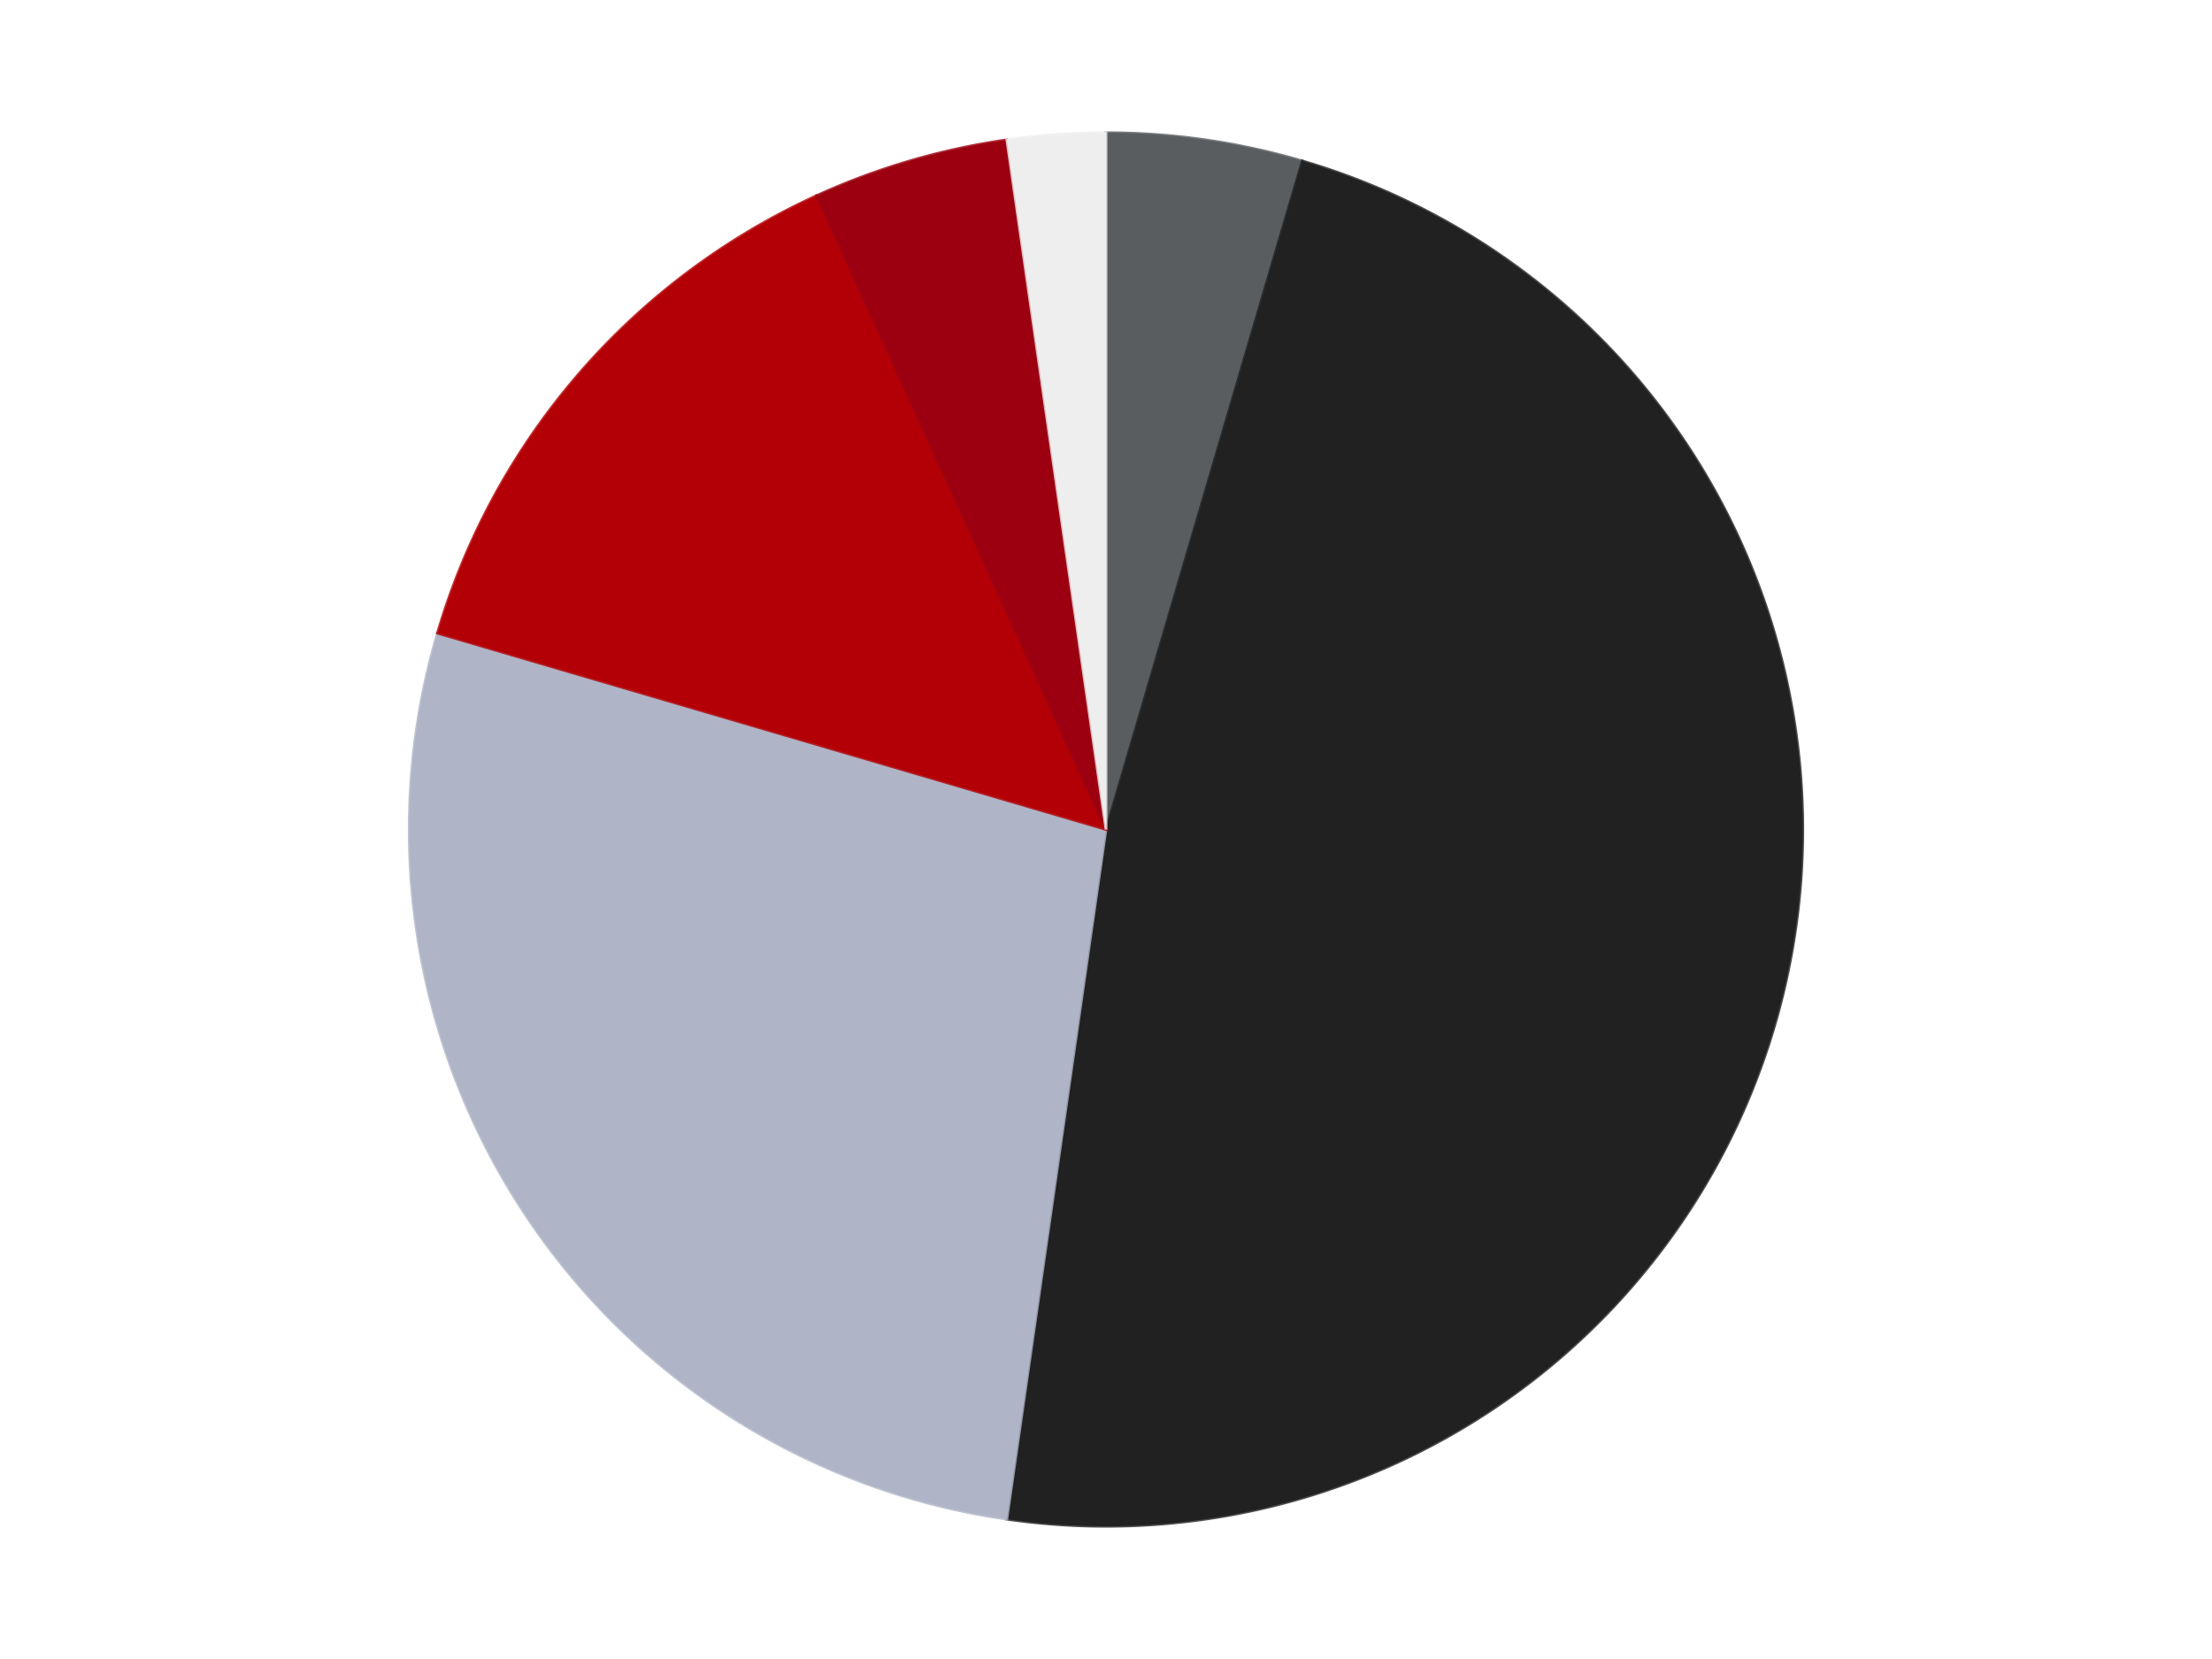
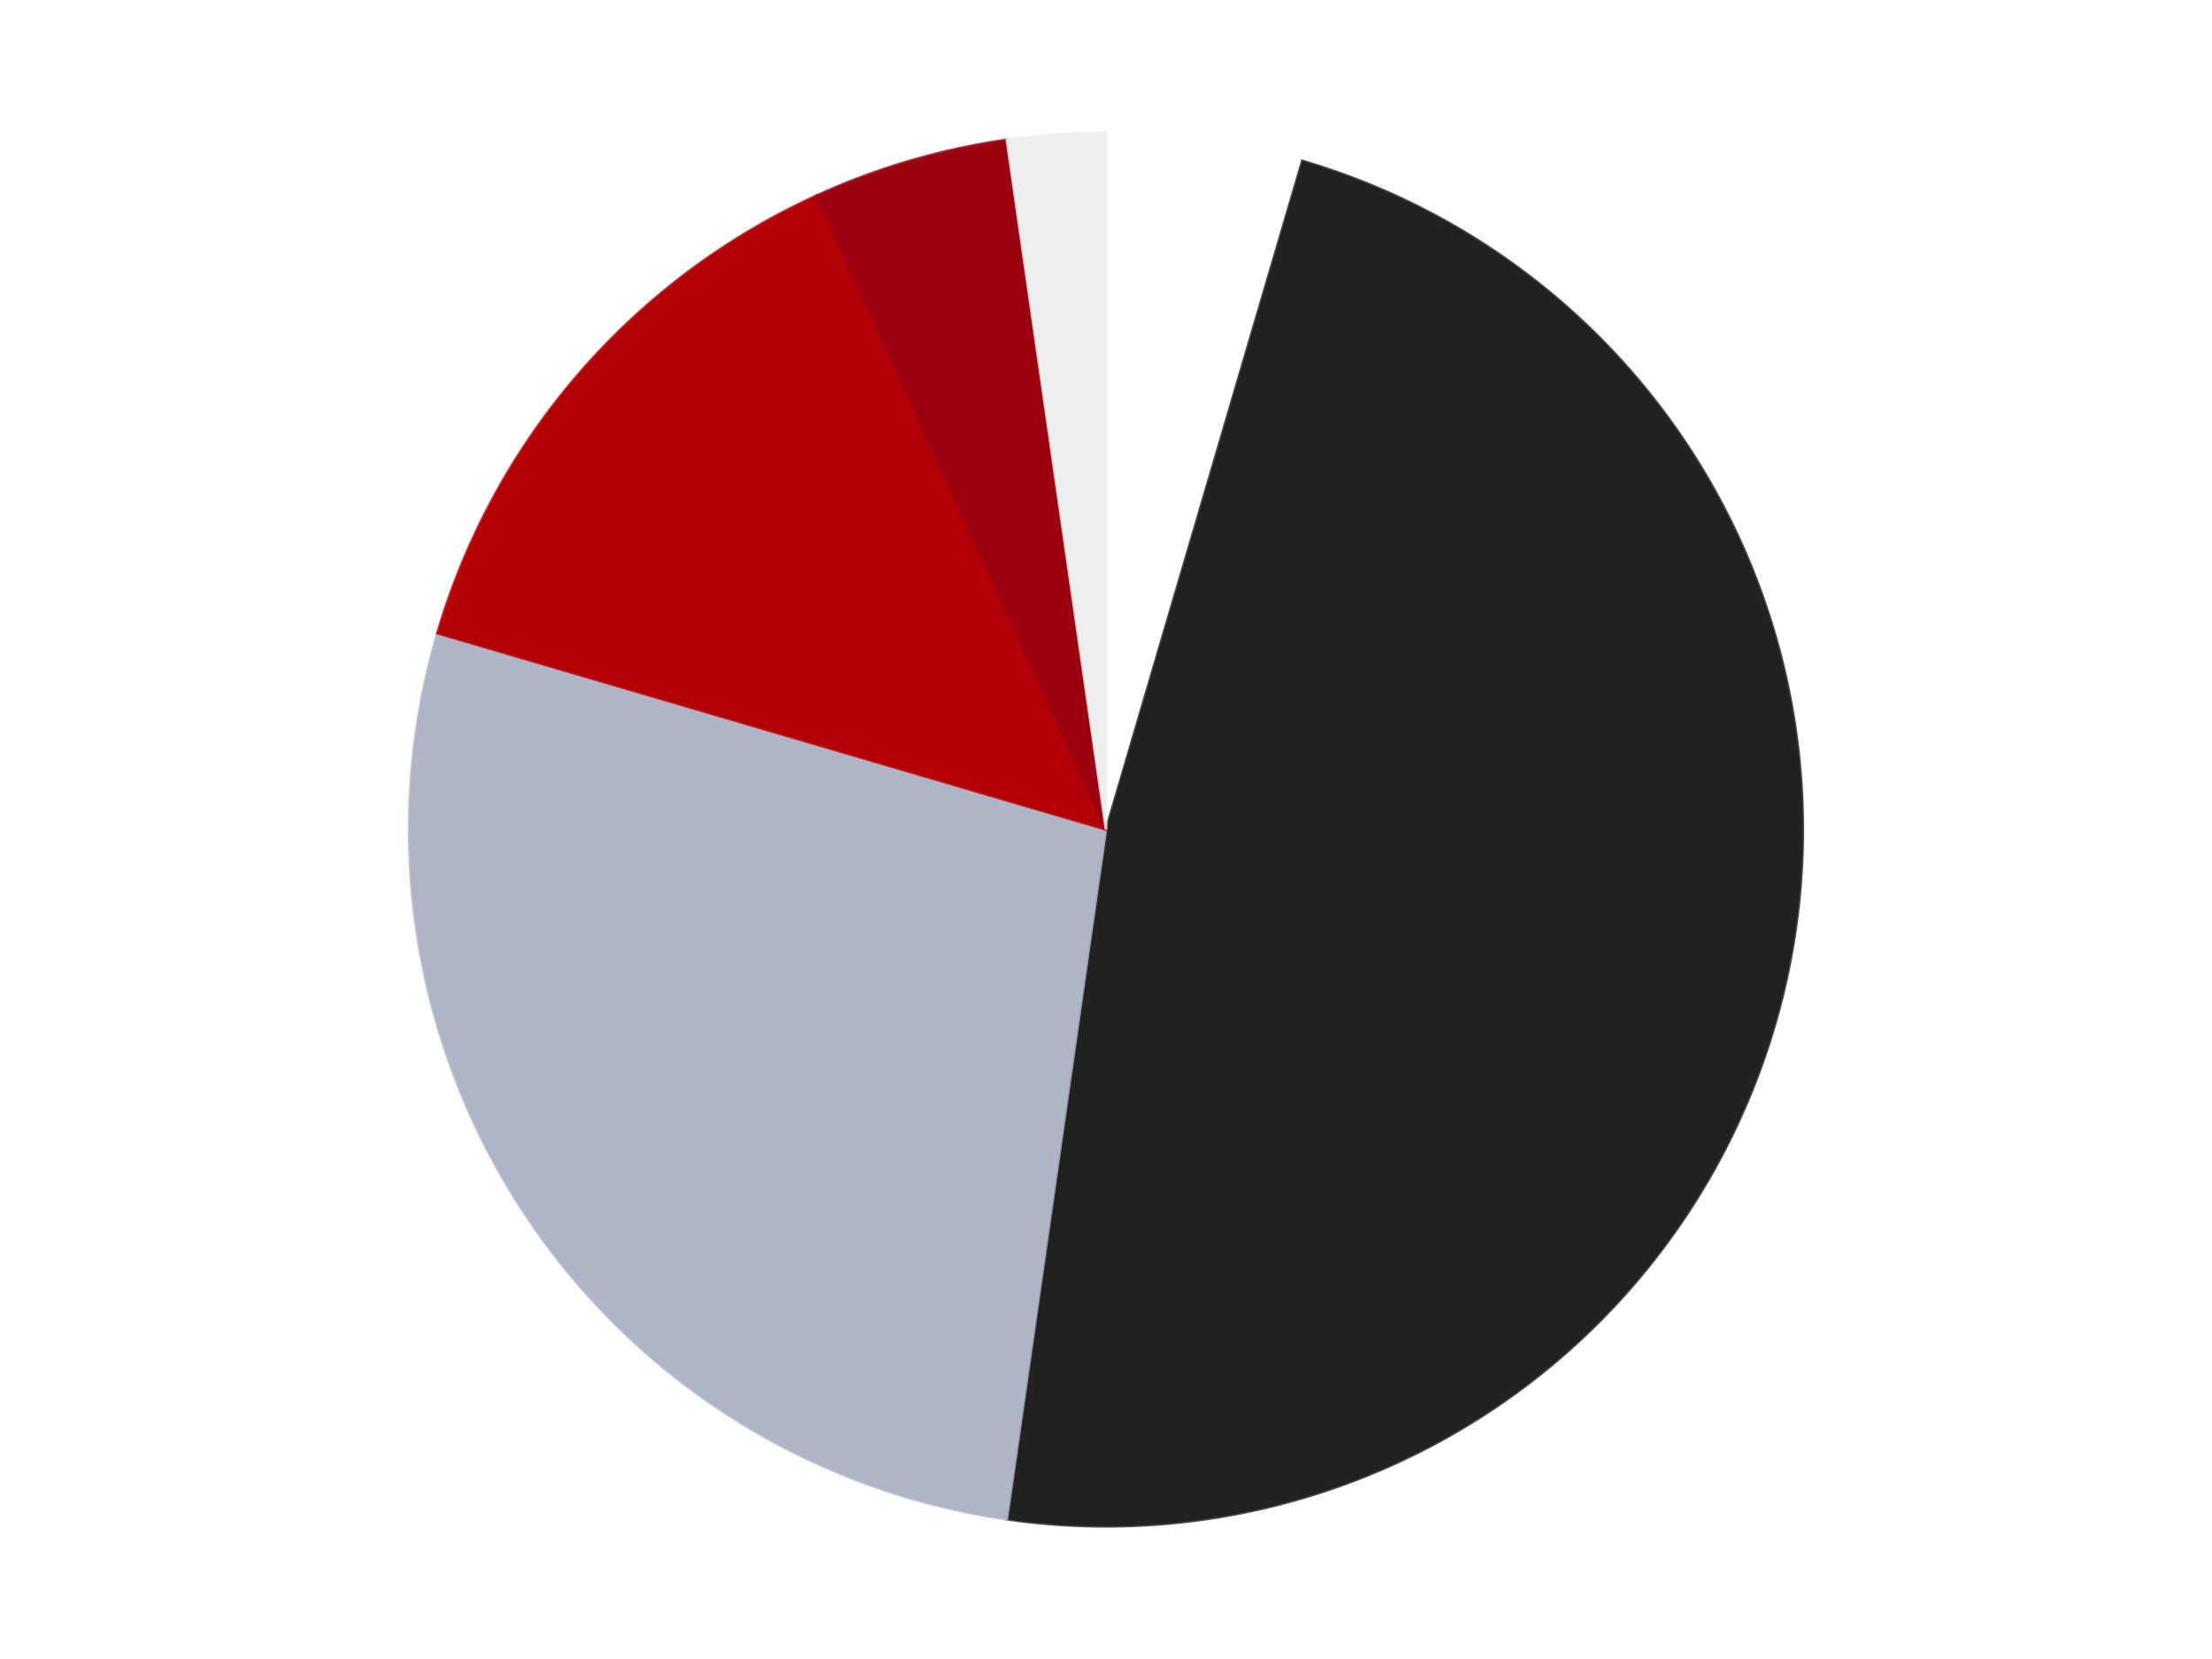
<svg xmlns="http://www.w3.org/2000/svg" xmlns:xlink="http://www.w3.org/1999/xlink" id="chart-01eb9fb3-2ff3-4cca-8d28-da3f550ff624" class="pygal-chart" viewBox="0 0 800 600">
  <defs>
    <style type="text/css">#chart-01eb9fb3-2ff3-4cca-8d28-da3f550ff624{-webkit-user-select:none;-webkit-font-smoothing:antialiased;font-family:Consolas,"Liberation Mono",Menlo,Courier,monospace}#chart-01eb9fb3-2ff3-4cca-8d28-da3f550ff624 .title{font-family:Consolas,"Liberation Mono",Menlo,Courier,monospace;font-size:16px}#chart-01eb9fb3-2ff3-4cca-8d28-da3f550ff624 .legends .legend text{font-family:Consolas,"Liberation Mono",Menlo,Courier,monospace;font-size:14px}#chart-01eb9fb3-2ff3-4cca-8d28-da3f550ff624 .axis text{font-family:Consolas,"Liberation Mono",Menlo,Courier,monospace;font-size:10px}#chart-01eb9fb3-2ff3-4cca-8d28-da3f550ff624 .axis text.major{font-family:Consolas,"Liberation Mono",Menlo,Courier,monospace;font-size:10px}#chart-01eb9fb3-2ff3-4cca-8d28-da3f550ff624 .text-overlay text.value{font-family:Consolas,"Liberation Mono",Menlo,Courier,monospace;font-size:16px}#chart-01eb9fb3-2ff3-4cca-8d28-da3f550ff624 .text-overlay text.label{font-family:Consolas,"Liberation Mono",Menlo,Courier,monospace;font-size:10px}#chart-01eb9fb3-2ff3-4cca-8d28-da3f550ff624 .tooltip{font-family:Consolas,"Liberation Mono",Menlo,Courier,monospace;font-size:14px}#chart-01eb9fb3-2ff3-4cca-8d28-da3f550ff624 text.no_data{font-family:Consolas,"Liberation Mono",Menlo,Courier,monospace;font-size:64px}
#chart-01eb9fb3-2ff3-4cca-8d28-da3f550ff624{background-color:transparent}#chart-01eb9fb3-2ff3-4cca-8d28-da3f550ff624 path,#chart-01eb9fb3-2ff3-4cca-8d28-da3f550ff624 line,#chart-01eb9fb3-2ff3-4cca-8d28-da3f550ff624 rect,#chart-01eb9fb3-2ff3-4cca-8d28-da3f550ff624 circle{-webkit-transition:150ms;-moz-transition:150ms;transition:150ms}#chart-01eb9fb3-2ff3-4cca-8d28-da3f550ff624 .graph &gt; .background{fill:transparent}#chart-01eb9fb3-2ff3-4cca-8d28-da3f550ff624 .plot &gt; .background{fill:transparent}#chart-01eb9fb3-2ff3-4cca-8d28-da3f550ff624 .graph{fill:rgba(0,0,0,.87)}#chart-01eb9fb3-2ff3-4cca-8d28-da3f550ff624 text.no_data{fill:rgba(0,0,0,1)}#chart-01eb9fb3-2ff3-4cca-8d28-da3f550ff624 .title{fill:rgba(0,0,0,1)}#chart-01eb9fb3-2ff3-4cca-8d28-da3f550ff624 .legends .legend text{fill:rgba(0,0,0,.87)}#chart-01eb9fb3-2ff3-4cca-8d28-da3f550ff624 .legends .legend:hover text{fill:rgba(0,0,0,1)}#chart-01eb9fb3-2ff3-4cca-8d28-da3f550ff624 .axis .line{stroke:rgba(0,0,0,1)}#chart-01eb9fb3-2ff3-4cca-8d28-da3f550ff624 .axis .guide.line{stroke:rgba(0,0,0,.54)}#chart-01eb9fb3-2ff3-4cca-8d28-da3f550ff624 .axis .major.line{stroke:rgba(0,0,0,.87)}#chart-01eb9fb3-2ff3-4cca-8d28-da3f550ff624 .axis text.major{fill:rgba(0,0,0,1)}#chart-01eb9fb3-2ff3-4cca-8d28-da3f550ff624 .axis.y .guides:hover .guide.line,#chart-01eb9fb3-2ff3-4cca-8d28-da3f550ff624 .line-graph .axis.x .guides:hover .guide.line,#chart-01eb9fb3-2ff3-4cca-8d28-da3f550ff624 .stackedline-graph .axis.x .guides:hover .guide.line,#chart-01eb9fb3-2ff3-4cca-8d28-da3f550ff624 .xy-graph .axis.x .guides:hover .guide.line{stroke:rgba(0,0,0,1)}#chart-01eb9fb3-2ff3-4cca-8d28-da3f550ff624 .axis .guides:hover text{fill:rgba(0,0,0,1)}#chart-01eb9fb3-2ff3-4cca-8d28-da3f550ff624 .reactive{fill-opacity:1.0;stroke-opacity:.8;stroke-width:1}#chart-01eb9fb3-2ff3-4cca-8d28-da3f550ff624 .ci{stroke:rgba(0,0,0,.87)}#chart-01eb9fb3-2ff3-4cca-8d28-da3f550ff624 .reactive.active,#chart-01eb9fb3-2ff3-4cca-8d28-da3f550ff624 .active .reactive{fill-opacity:0.6;stroke-opacity:.9;stroke-width:4}#chart-01eb9fb3-2ff3-4cca-8d28-da3f550ff624 .ci .reactive.active{stroke-width:1.5}#chart-01eb9fb3-2ff3-4cca-8d28-da3f550ff624 .series text{fill:rgba(0,0,0,1)}#chart-01eb9fb3-2ff3-4cca-8d28-da3f550ff624 .tooltip rect{fill:transparent;stroke:rgba(0,0,0,1);-webkit-transition:opacity 150ms;-moz-transition:opacity 150ms;transition:opacity 150ms}#chart-01eb9fb3-2ff3-4cca-8d28-da3f550ff624 .tooltip .label{fill:rgba(0,0,0,.87)}#chart-01eb9fb3-2ff3-4cca-8d28-da3f550ff624 .tooltip .label{fill:rgba(0,0,0,.87)}#chart-01eb9fb3-2ff3-4cca-8d28-da3f550ff624 .tooltip .legend{font-size:.8em;fill:rgba(0,0,0,.54)}#chart-01eb9fb3-2ff3-4cca-8d28-da3f550ff624 .tooltip .x_label{font-size:.6em;fill:rgba(0,0,0,1)}#chart-01eb9fb3-2ff3-4cca-8d28-da3f550ff624 .tooltip .xlink{font-size:.5em;text-decoration:underline}#chart-01eb9fb3-2ff3-4cca-8d28-da3f550ff624 .tooltip .value{font-size:1.5em}#chart-01eb9fb3-2ff3-4cca-8d28-da3f550ff624 .bound{font-size:.5em}#chart-01eb9fb3-2ff3-4cca-8d28-da3f550ff624 .max-value{font-size:.75em;fill:rgba(0,0,0,.54)}#chart-01eb9fb3-2ff3-4cca-8d28-da3f550ff624 .map-element{fill:transparent;stroke:rgba(0,0,0,.54) !important}#chart-01eb9fb3-2ff3-4cca-8d28-da3f550ff624 .map-element .reactive{fill-opacity:inherit;stroke-opacity:inherit}#chart-01eb9fb3-2ff3-4cca-8d28-da3f550ff624 .color-0,#chart-01eb9fb3-2ff3-4cca-8d28-da3f550ff624 .color-0 a:visited{stroke:#F44336;fill:#F44336}#chart-01eb9fb3-2ff3-4cca-8d28-da3f550ff624 .color-1,#chart-01eb9fb3-2ff3-4cca-8d28-da3f550ff624 .color-1 a:visited{stroke:#3F51B5;fill:#3F51B5}#chart-01eb9fb3-2ff3-4cca-8d28-da3f550ff624 .color-2,#chart-01eb9fb3-2ff3-4cca-8d28-da3f550ff624 .color-2 a:visited{stroke:#009688;fill:#009688}#chart-01eb9fb3-2ff3-4cca-8d28-da3f550ff624 .color-3,#chart-01eb9fb3-2ff3-4cca-8d28-da3f550ff624 .color-3 a:visited{stroke:#FFC107;fill:#FFC107}#chart-01eb9fb3-2ff3-4cca-8d28-da3f550ff624 .color-4,#chart-01eb9fb3-2ff3-4cca-8d28-da3f550ff624 .color-4 a:visited{stroke:#FF5722;fill:#FF5722}#chart-01eb9fb3-2ff3-4cca-8d28-da3f550ff624 .color-5,#chart-01eb9fb3-2ff3-4cca-8d28-da3f550ff624 .color-5 a:visited{stroke:#9C27B0;fill:#9C27B0}#chart-01eb9fb3-2ff3-4cca-8d28-da3f550ff624 .text-overlay .color-0 text{fill:black}#chart-01eb9fb3-2ff3-4cca-8d28-da3f550ff624 .text-overlay .color-1 text{fill:black}#chart-01eb9fb3-2ff3-4cca-8d28-da3f550ff624 .text-overlay .color-2 text{fill:black}#chart-01eb9fb3-2ff3-4cca-8d28-da3f550ff624 .text-overlay .color-3 text{fill:black}#chart-01eb9fb3-2ff3-4cca-8d28-da3f550ff624 .text-overlay .color-4 text{fill:black}#chart-01eb9fb3-2ff3-4cca-8d28-da3f550ff624 .text-overlay .color-5 text{fill:black}
#chart-01eb9fb3-2ff3-4cca-8d28-da3f550ff624 text.no_data{text-anchor:middle}#chart-01eb9fb3-2ff3-4cca-8d28-da3f550ff624 .guide.line{fill:none}#chart-01eb9fb3-2ff3-4cca-8d28-da3f550ff624 .centered{text-anchor:middle}#chart-01eb9fb3-2ff3-4cca-8d28-da3f550ff624 .title{text-anchor:middle}#chart-01eb9fb3-2ff3-4cca-8d28-da3f550ff624 .legends .legend text{fill-opacity:1}#chart-01eb9fb3-2ff3-4cca-8d28-da3f550ff624 .axis.x text{text-anchor:middle}#chart-01eb9fb3-2ff3-4cca-8d28-da3f550ff624 .axis.x:not(.web) text[transform]{text-anchor:start}#chart-01eb9fb3-2ff3-4cca-8d28-da3f550ff624 .axis.x:not(.web) text[transform].backwards{text-anchor:end}#chart-01eb9fb3-2ff3-4cca-8d28-da3f550ff624 .axis.y text{text-anchor:end}#chart-01eb9fb3-2ff3-4cca-8d28-da3f550ff624 .axis.y text[transform].backwards{text-anchor:start}#chart-01eb9fb3-2ff3-4cca-8d28-da3f550ff624 .axis.y2 text{text-anchor:start}#chart-01eb9fb3-2ff3-4cca-8d28-da3f550ff624 .axis.y2 text[transform].backwards{text-anchor:end}#chart-01eb9fb3-2ff3-4cca-8d28-da3f550ff624 .axis .guide.line{stroke-dasharray:4,4;stroke:black}#chart-01eb9fb3-2ff3-4cca-8d28-da3f550ff624 .axis .major.guide.line{stroke-dasharray:6,6;stroke:black}#chart-01eb9fb3-2ff3-4cca-8d28-da3f550ff624 .horizontal .axis.y .guide.line,#chart-01eb9fb3-2ff3-4cca-8d28-da3f550ff624 .horizontal .axis.y2 .guide.line,#chart-01eb9fb3-2ff3-4cca-8d28-da3f550ff624 .vertical .axis.x .guide.line{opacity:0}#chart-01eb9fb3-2ff3-4cca-8d28-da3f550ff624 .horizontal .axis.always_show .guide.line,#chart-01eb9fb3-2ff3-4cca-8d28-da3f550ff624 .vertical .axis.always_show .guide.line{opacity:1 !important}#chart-01eb9fb3-2ff3-4cca-8d28-da3f550ff624 .axis.y .guides:hover .guide.line,#chart-01eb9fb3-2ff3-4cca-8d28-da3f550ff624 .axis.y2 .guides:hover .guide.line,#chart-01eb9fb3-2ff3-4cca-8d28-da3f550ff624 .axis.x .guides:hover .guide.line{opacity:1}#chart-01eb9fb3-2ff3-4cca-8d28-da3f550ff624 .axis .guides:hover text{opacity:1}#chart-01eb9fb3-2ff3-4cca-8d28-da3f550ff624 .nofill{fill:none}#chart-01eb9fb3-2ff3-4cca-8d28-da3f550ff624 .subtle-fill{fill-opacity:.2}#chart-01eb9fb3-2ff3-4cca-8d28-da3f550ff624 .dot{stroke-width:1px;fill-opacity:1;stroke-opacity:1}#chart-01eb9fb3-2ff3-4cca-8d28-da3f550ff624 .dot.active{stroke-width:5px}#chart-01eb9fb3-2ff3-4cca-8d28-da3f550ff624 .dot.negative{fill:transparent}#chart-01eb9fb3-2ff3-4cca-8d28-da3f550ff624 text,#chart-01eb9fb3-2ff3-4cca-8d28-da3f550ff624 tspan{stroke:none !important}#chart-01eb9fb3-2ff3-4cca-8d28-da3f550ff624 .series text.active{opacity:1}#chart-01eb9fb3-2ff3-4cca-8d28-da3f550ff624 .tooltip rect{fill-opacity:.95;stroke-width:.5}#chart-01eb9fb3-2ff3-4cca-8d28-da3f550ff624 .tooltip text{fill-opacity:1}#chart-01eb9fb3-2ff3-4cca-8d28-da3f550ff624 .showable{visibility:hidden}#chart-01eb9fb3-2ff3-4cca-8d28-da3f550ff624 .showable.shown{visibility:visible}#chart-01eb9fb3-2ff3-4cca-8d28-da3f550ff624 .gauge-background{fill:rgba(229,229,229,1);stroke:none}#chart-01eb9fb3-2ff3-4cca-8d28-da3f550ff624 .bg-lines{stroke:transparent;stroke-width:2px}</style>
    <script type="text/javascript">window.pygal = window.pygal || {};window.pygal.config = window.pygal.config || {};window.pygal.config['01eb9fb3-2ff3-4cca-8d28-da3f550ff624'] = {"allow_interruptions": false, "box_mode": "extremes", "classes": ["pygal-chart"], "css": ["file://style.css", "file://graph.css"], "defs": [], "disable_xml_declaration": false, "dots_size": 2.5, "dynamic_print_values": false, "explicit_size": false, "fill": false, "force_uri_protocol": "https", "formatter": null, "half_pie": false, "height": 600, "include_x_axis": false, "inner_radius": 0, "interpolate": null, "interpolation_parameters": {}, "interpolation_precision": 250, "inverse_y_axis": false, "js": ["//kozea.github.io/pygal.js/2.0.x/pygal-tooltips.min.js"], "legend_at_bottom": false, "legend_at_bottom_columns": null, "legend_box_size": 12, "logarithmic": false, "margin": 20, "margin_bottom": null, "margin_left": null, "margin_right": null, "margin_top": null, "max_scale": 16, "min_scale": 4, "missing_value_fill_truncation": "x", "no_data_text": "No data", "no_prefix": false, "order_min": null, "pretty_print": false, "print_labels": false, "print_values": false, "print_values_position": "center", "print_zeroes": true, "range": null, "rounded_bars": null, "secondary_range": null, "show_dots": true, "show_legend": false, "show_minor_x_labels": true, "show_minor_y_labels": true, "show_only_major_dots": false, "show_x_guides": false, "show_x_labels": true, "show_y_guides": true, "show_y_labels": true, "spacing": 10, "stack_from_top": false, "strict": false, "stroke": true, "stroke_style": null, "style": {"background": "transparent", "ci_colors": [], "colors": ["#F44336", "#3F51B5", "#009688", "#FFC107", "#FF5722", "#9C27B0", "#03A9F4", "#8BC34A", "#FF9800", "#E91E63", "#2196F3", "#4CAF50", "#FFEB3B", "#673AB7", "#00BCD4", "#CDDC39", "#9E9E9E", "#607D8B"], "dot_opacity": "1", "font_family": "Consolas, \"Liberation Mono\", Menlo, Courier, monospace", "foreground": "rgba(0, 0, 0, .87)", "foreground_strong": "rgba(0, 0, 0, 1)", "foreground_subtle": "rgba(0, 0, 0, .54)", "guide_stroke_color": "black", "guide_stroke_dasharray": "4,4", "label_font_family": "Consolas, \"Liberation Mono\", Menlo, Courier, monospace", "label_font_size": 10, "legend_font_family": "Consolas, \"Liberation Mono\", Menlo, Courier, monospace", "legend_font_size": 14, "major_guide_stroke_color": "black", "major_guide_stroke_dasharray": "6,6", "major_label_font_family": "Consolas, \"Liberation Mono\", Menlo, Courier, monospace", "major_label_font_size": 10, "no_data_font_family": "Consolas, \"Liberation Mono\", Menlo, Courier, monospace", "no_data_font_size": 64, "opacity": "1.0", "opacity_hover": "0.6", "plot_background": "transparent", "stroke_opacity": ".8", "stroke_opacity_hover": ".9", "stroke_width": "1", "stroke_width_hover": "4", "title_font_family": "Consolas, \"Liberation Mono\", Menlo, Courier, monospace", "title_font_size": 16, "tooltip_font_family": "Consolas, \"Liberation Mono\", Menlo, Courier, monospace", "tooltip_font_size": 14, "transition": "150ms", "value_background": "rgba(229, 229, 229, 1)", "value_colors": [], "value_font_family": "Consolas, \"Liberation Mono\", Menlo, Courier, monospace", "value_font_size": 16, "value_label_font_family": "Consolas, \"Liberation Mono\", Menlo, Courier, monospace", "value_label_font_size": 10}, "title": null, "tooltip_border_radius": 0, "tooltip_fancy_mode": true, "truncate_label": null, "truncate_legend": null, "width": 800, "x_label_rotation": 0, "x_labels": null, "x_labels_major": null, "x_labels_major_count": null, "x_labels_major_every": null, "x_title": null, "xrange": null, "y_label_rotation": 0, "y_labels": null, "y_labels_major": null, "y_labels_major_count": null, "y_labels_major_every": null, "y_title": null, "zero": 0, "legends": ["Dark Bluish Gray", "Black", "Light Bluish Gray", "Red", "Trans-Red", "Trans-Clear"]}</script>
    <script type="text/javascript" xlink:href="https://kozea.github.io/pygal.js/2.0.x/pygal-tooltips.min.js" />
  </defs>
  <title>Pygal</title>
  <g class="graph pie-graph vertical">
    <rect x="0" y="0" width="800" height="600" class="background" />
    <g transform="translate(20, 20)" class="plot">
      <rect x="0" y="0" width="760" height="560" class="background" />
      <g class="series serie-0 color-0">
        <g class="slices">
          <g class="slice" style="fill: #595D60; stroke: #595D60">
-             <path d="M380 28 A252 252 0 0 1 450.997 38.208 L380 280 A0 0 0 0 0 380 280 z" class="slice reactive tooltip-trigger" />
            <desc class="value">2</desc>
            <desc class="x centered">397.9316696224339</desc>
            <desc class="y centered">155.28249832300247</desc>
          </g>
        </g>
      </g>
      <g class="series serie-1 color-1">
        <g class="slices">
          <g class="slice" style="fill: #212121; stroke: #212121">
            <path d="M450.997 38.208 A252 252 0 0 1 344.137 529.435 L380 280 A0 0 0 0 0 380 280 z" class="slice reactive tooltip-trigger" />
            <desc class="value">21</desc>
            <desc class="x centered">503.1205051123661</desc>
            <desc class="y centered">306.7832264836751</desc>
          </g>
        </g>
      </g>
      <g class="series serie-2 color-2">
        <g class="slices">
          <g class="slice" style="fill: #AFB5C7; stroke: #AFB5C7">
            <path d="M344.137 529.435 A252 252 0 0 1 138.208 209.003 L380 280 A0 0 0 0 0 380 280 z" class="slice reactive tooltip-trigger" />
            <desc class="value">12</desc>
            <desc class="x centered">274.00205486327116</desc>
            <desc class="y centered">348.12074299940525</desc>
          </g>
        </g>
      </g>
      <g class="series serie-3 color-3">
        <g class="slices">
          <g class="slice" style="fill: #B30006; stroke: #B30006">
            <path d="M138.208 209.003 A252 252 0 0 1 275.315 50.773 L380 280 A0 0 0 0 0 380 280 z" class="slice reactive tooltip-trigger" />
            <desc class="value">6</desc>
            <desc class="x centered">284.77555363136344</desc>
            <desc class="y centered">197.48754752289415</desc>
          </g>
        </g>
      </g>
      <g class="series serie-4 color-4">
        <g class="slices">
          <g class="slice" style="fill: #9C0010; stroke: #9C0010">
            <path d="M275.315 50.773 A252 252 0 0 1 344.137 30.565 L380 280 A0 0 0 0 0 380 280 z" class="slice reactive tooltip-trigger" />
            <desc class="value">2</desc>
            <desc class="x centered">344.50169783797975</desc>
            <desc class="y centered">159.10388532457335</desc>
          </g>
        </g>
      </g>
      <g class="series serie-5 color-5">
        <g class="slices">
          <g class="slice" style="fill: #EEEEEE; stroke: #EEEEEE">
            <path d="M344.137 30.565 A252 252 0 0 1 380 28 L380 280 A0 0 0 0 0 380 280 z" class="slice reactive tooltip-trigger" />
            <desc class="value">1</desc>
            <desc class="x centered">371.01126291689667</desc>
            <desc class="y centered">154.32103355910806</desc>
          </g>
        </g>
      </g>
    </g>
    <g class="titles" />
    <g transform="translate(20, 20)" class="plot overlay">
      <g class="series serie-0 color-0" />
      <g class="series serie-1 color-1" />
      <g class="series serie-2 color-2" />
      <g class="series serie-3 color-3" />
      <g class="series serie-4 color-4" />
      <g class="series serie-5 color-5" />
    </g>
    <g transform="translate(20, 20)" class="plot text-overlay">
      <g class="series serie-0 color-0" />
      <g class="series serie-1 color-1" />
      <g class="series serie-2 color-2" />
      <g class="series serie-3 color-3" />
      <g class="series serie-4 color-4" />
      <g class="series serie-5 color-5" />
    </g>
    <g transform="translate(20, 20)" class="plot tooltip-overlay">
      <g transform="translate(0 0)" style="opacity: 0" class="tooltip">
        <rect rx="0" ry="0" width="0" height="0" class="tooltip-box" />
        <g class="text" />
      </g>
    </g>
  </g>
</svg>